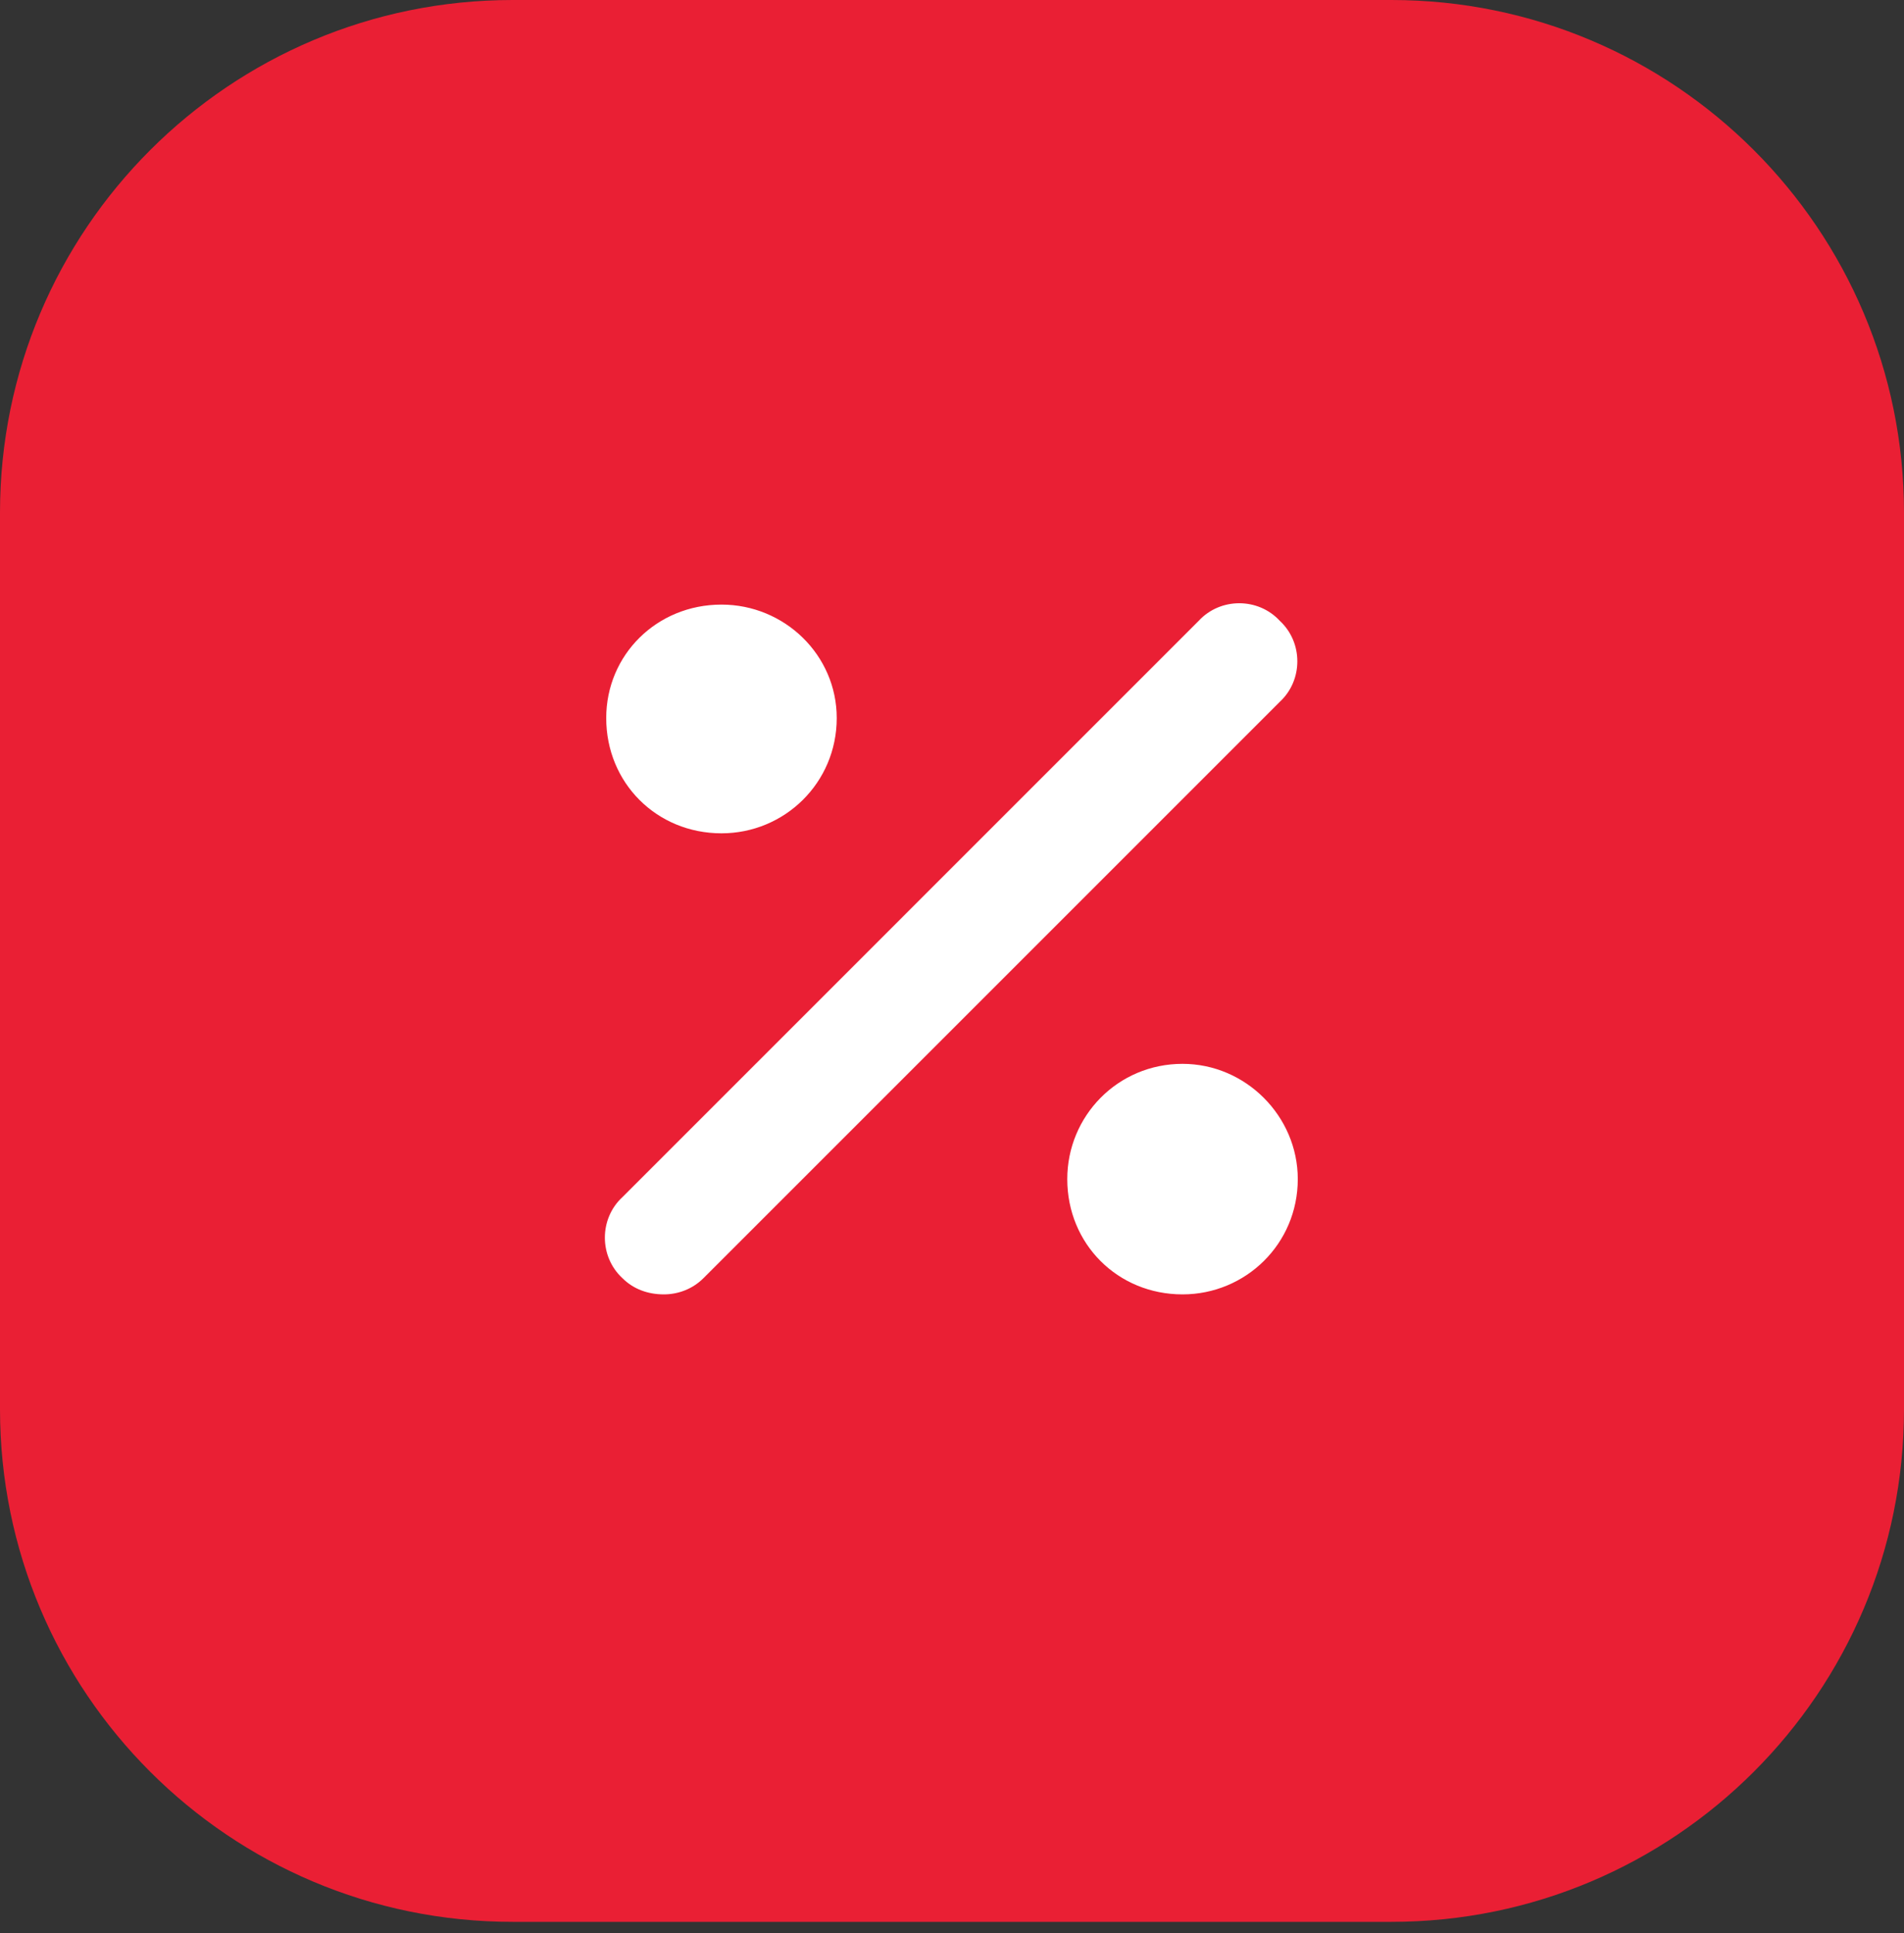
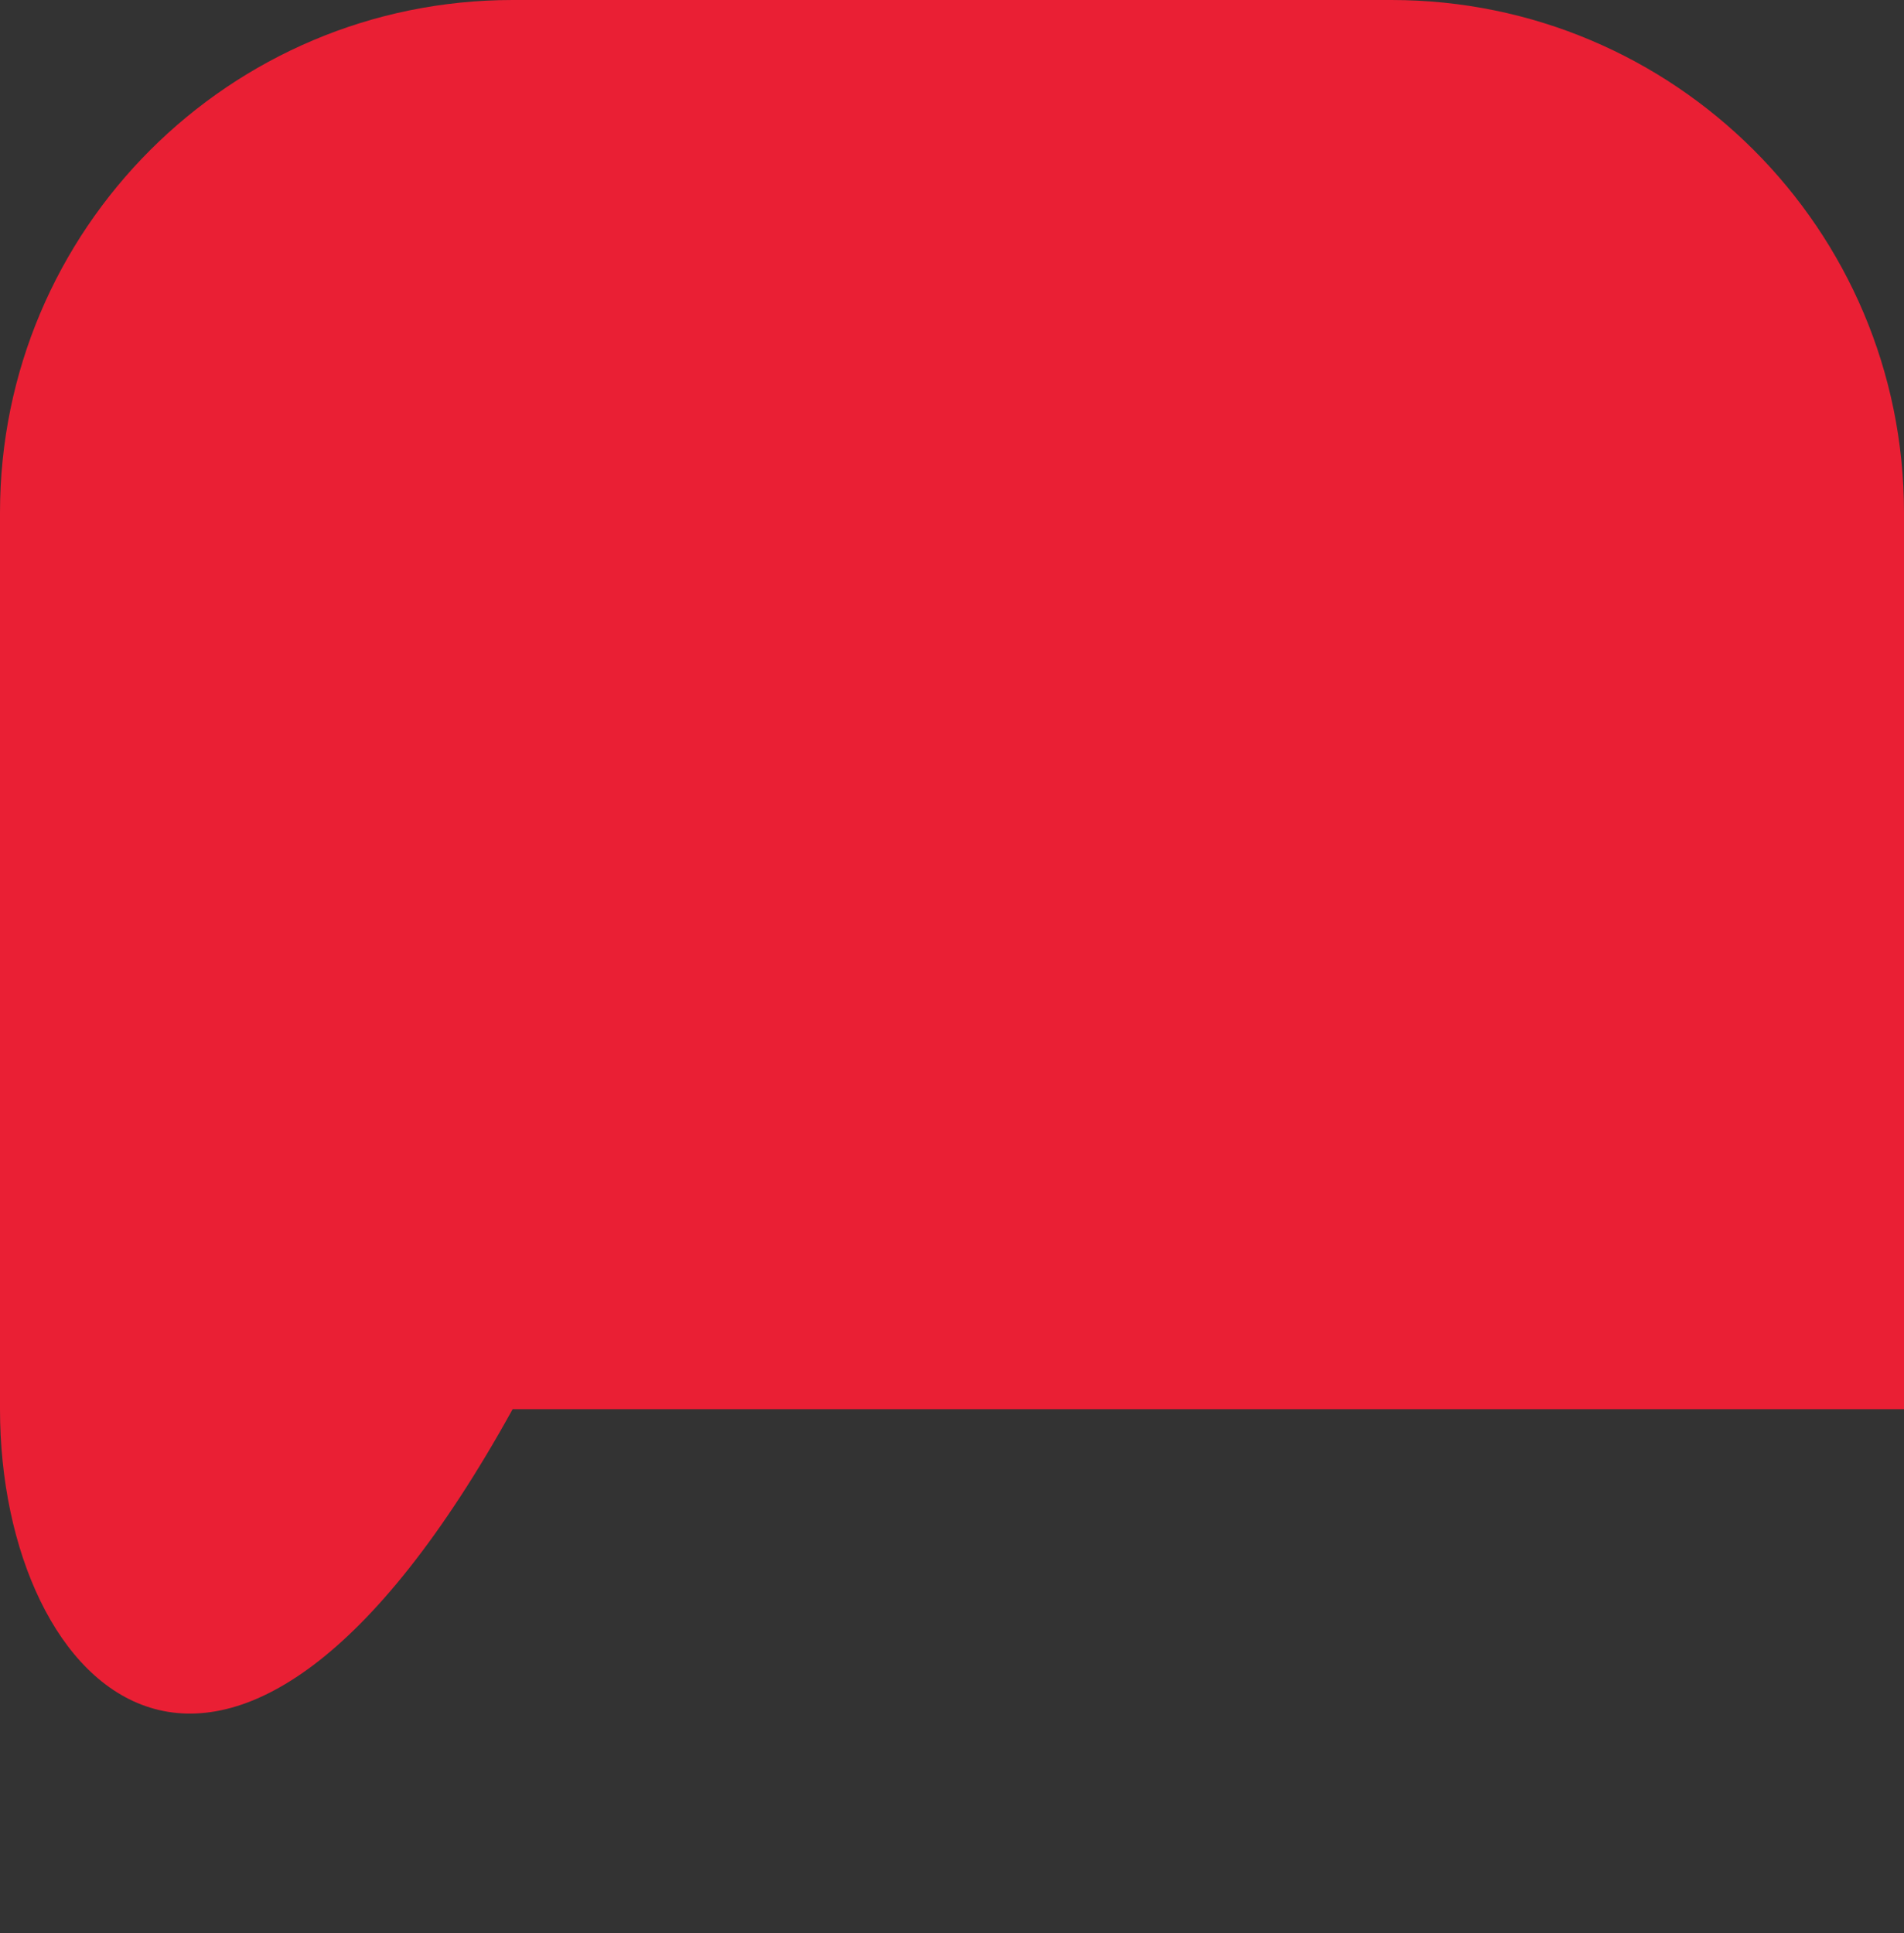
<svg xmlns="http://www.w3.org/2000/svg" width="130" height="132" viewBox="0 0 130 132" fill="none">
  <rect x="0" y="0" width="130" height="132" fill="#333333" stroke="none" />
-   <path d="M0 35C0 15.67 15.67 0 35 0H95C114.33 0 130 15.67 130 35V96.215C130 115.545 114.33 131.215 95 131.215H35C15.67 131.215 0 115.545 0 96.215V35Z" fill="#EA1F34" />
-   <path d="M87.379 42.385C88.978 43.861 88.978 46.443 87.379 47.919L48.031 87.267C47.293 88.005 46.31 88.374 45.326 88.374C44.219 88.374 43.236 88.005 42.498 87.267C40.899 85.791 40.899 83.209 42.498 81.734L81.846 42.385C83.322 40.787 85.904 40.787 87.379 42.385ZM49.261 56.895C44.834 56.895 41.391 53.452 41.391 49.025C41.391 44.721 44.834 41.279 49.261 41.279C53.564 41.279 57.13 44.721 57.13 49.025C57.13 53.452 53.564 56.895 49.261 56.895ZM80.739 72.634C85.043 72.634 88.609 76.2 88.609 80.504C88.609 84.931 85.043 88.374 80.739 88.374C76.313 88.374 72.87 84.931 72.87 80.504C72.87 76.2 76.313 72.634 80.739 72.634Z" fill="white" />
+   <path d="M0 35C0 15.67 15.67 0 35 0H95C114.33 0 130 15.67 130 35V96.215H35C15.67 131.215 0 115.545 0 96.215V35Z" fill="#EA1F34" />
</svg>